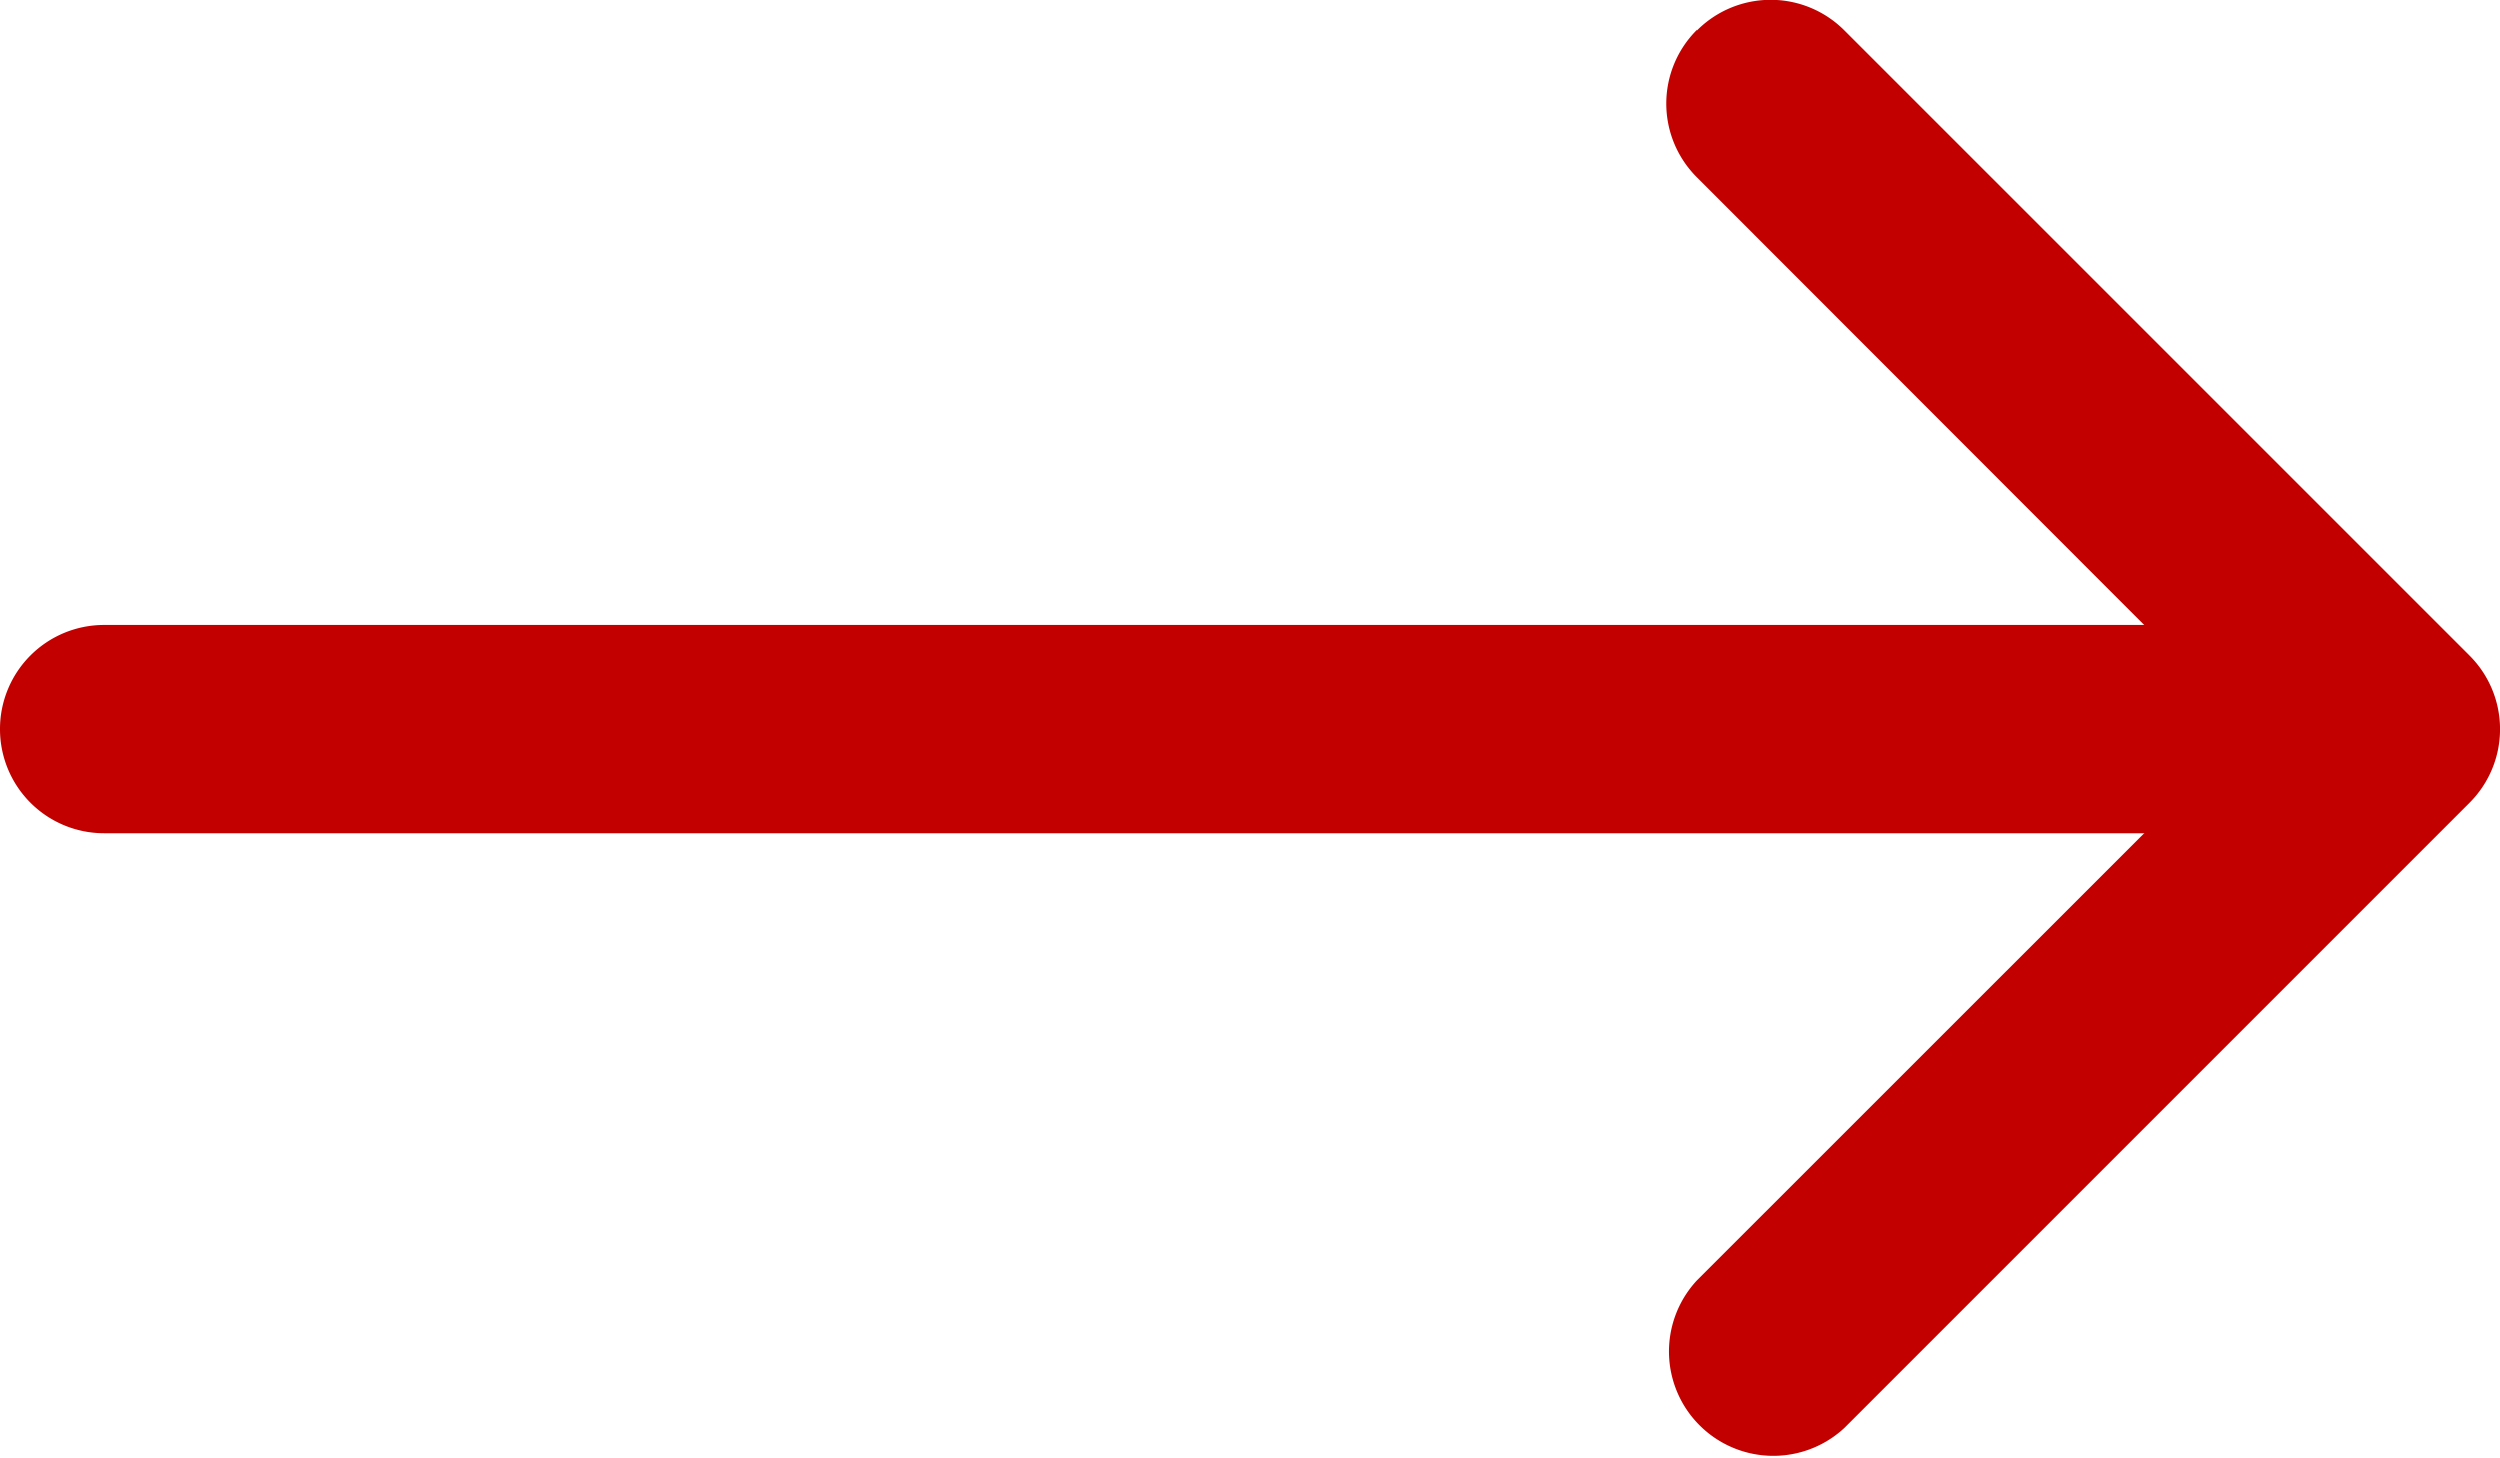
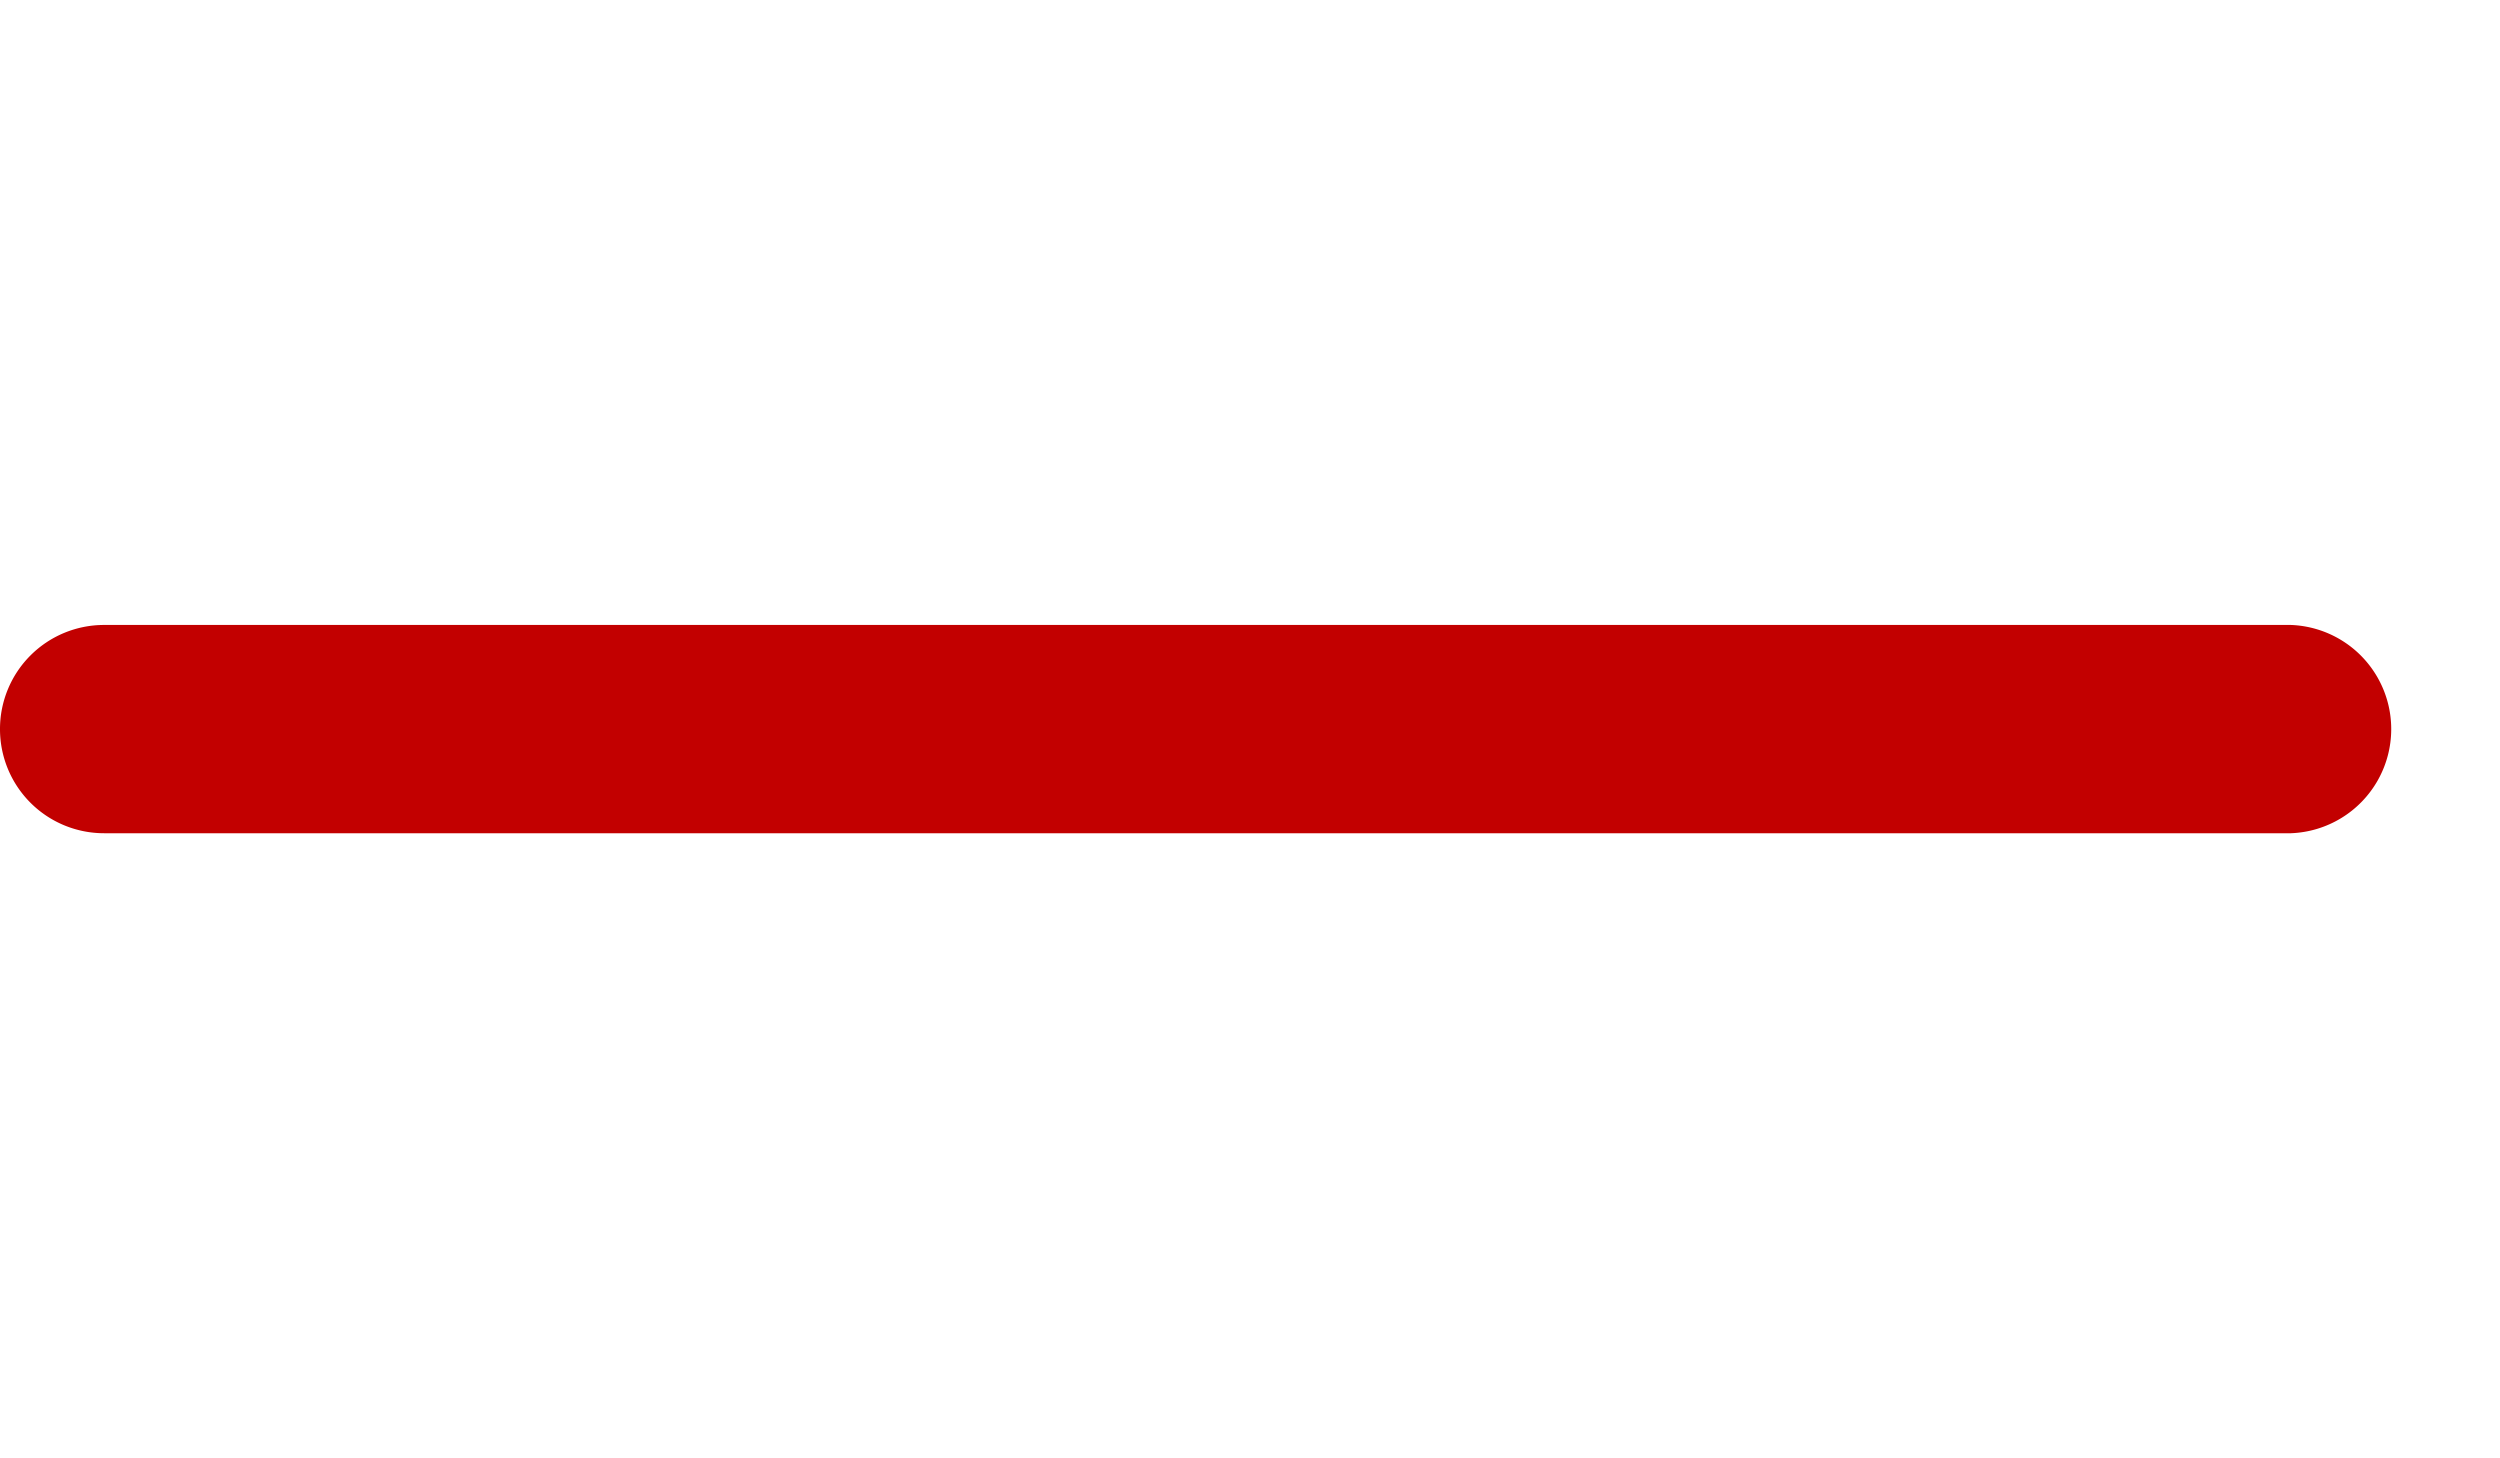
<svg xmlns="http://www.w3.org/2000/svg" width="16.577" height="9.671">
  <g fill="#c20000" fill-rule="evenodd">
-     <path d="M11.252.202a.69.69 0 0 1 .978 0l4.144 4.144a.69.69 0 0 1 0 .978L12.23 9.468a.692.692 0 0 1-.978-.978l3.656-3.655-3.656-3.659a.69.69 0 0 1 0-.978Z" />
    <path d="M0 4.835a.69.69 0 0 1 .691-.691h14.5a.691.691 0 0 1 0 1.381H.691A.69.69 0 0 1 0 4.835" />
  </g>
</svg>